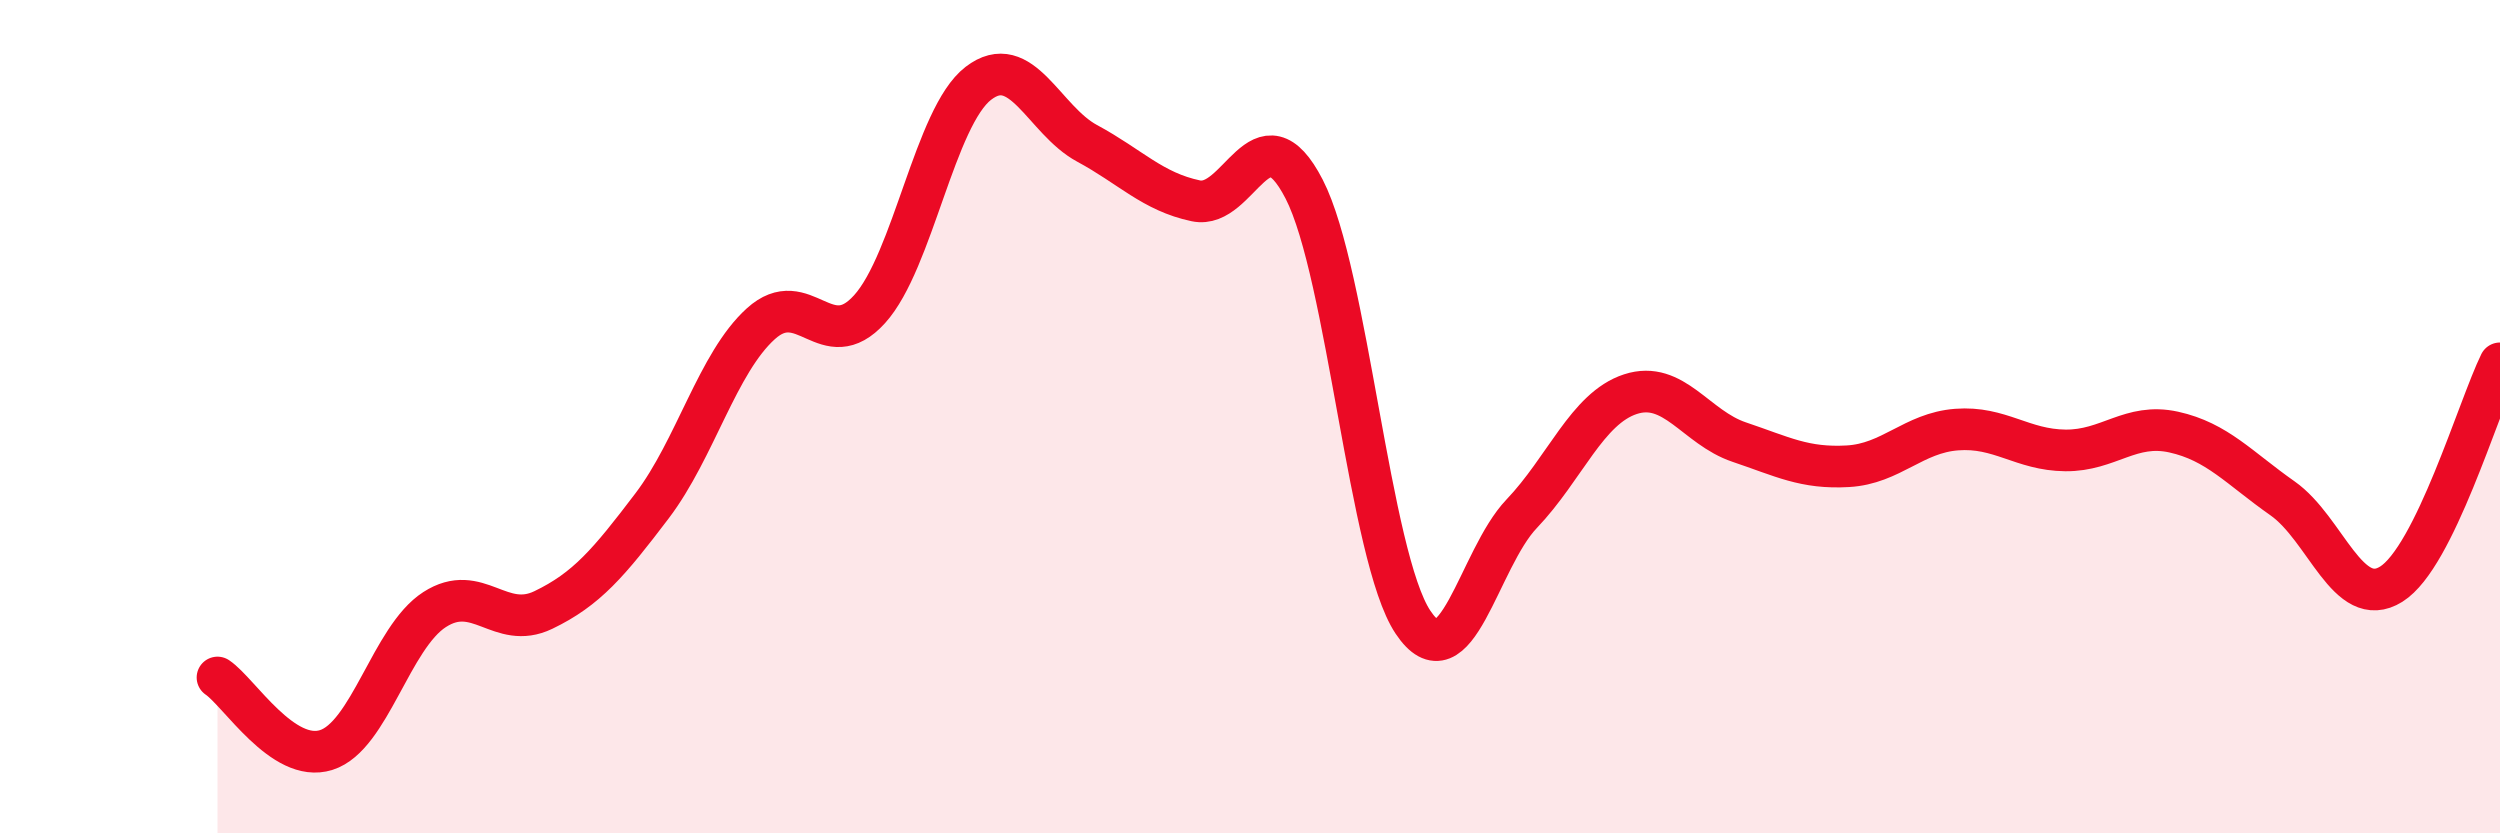
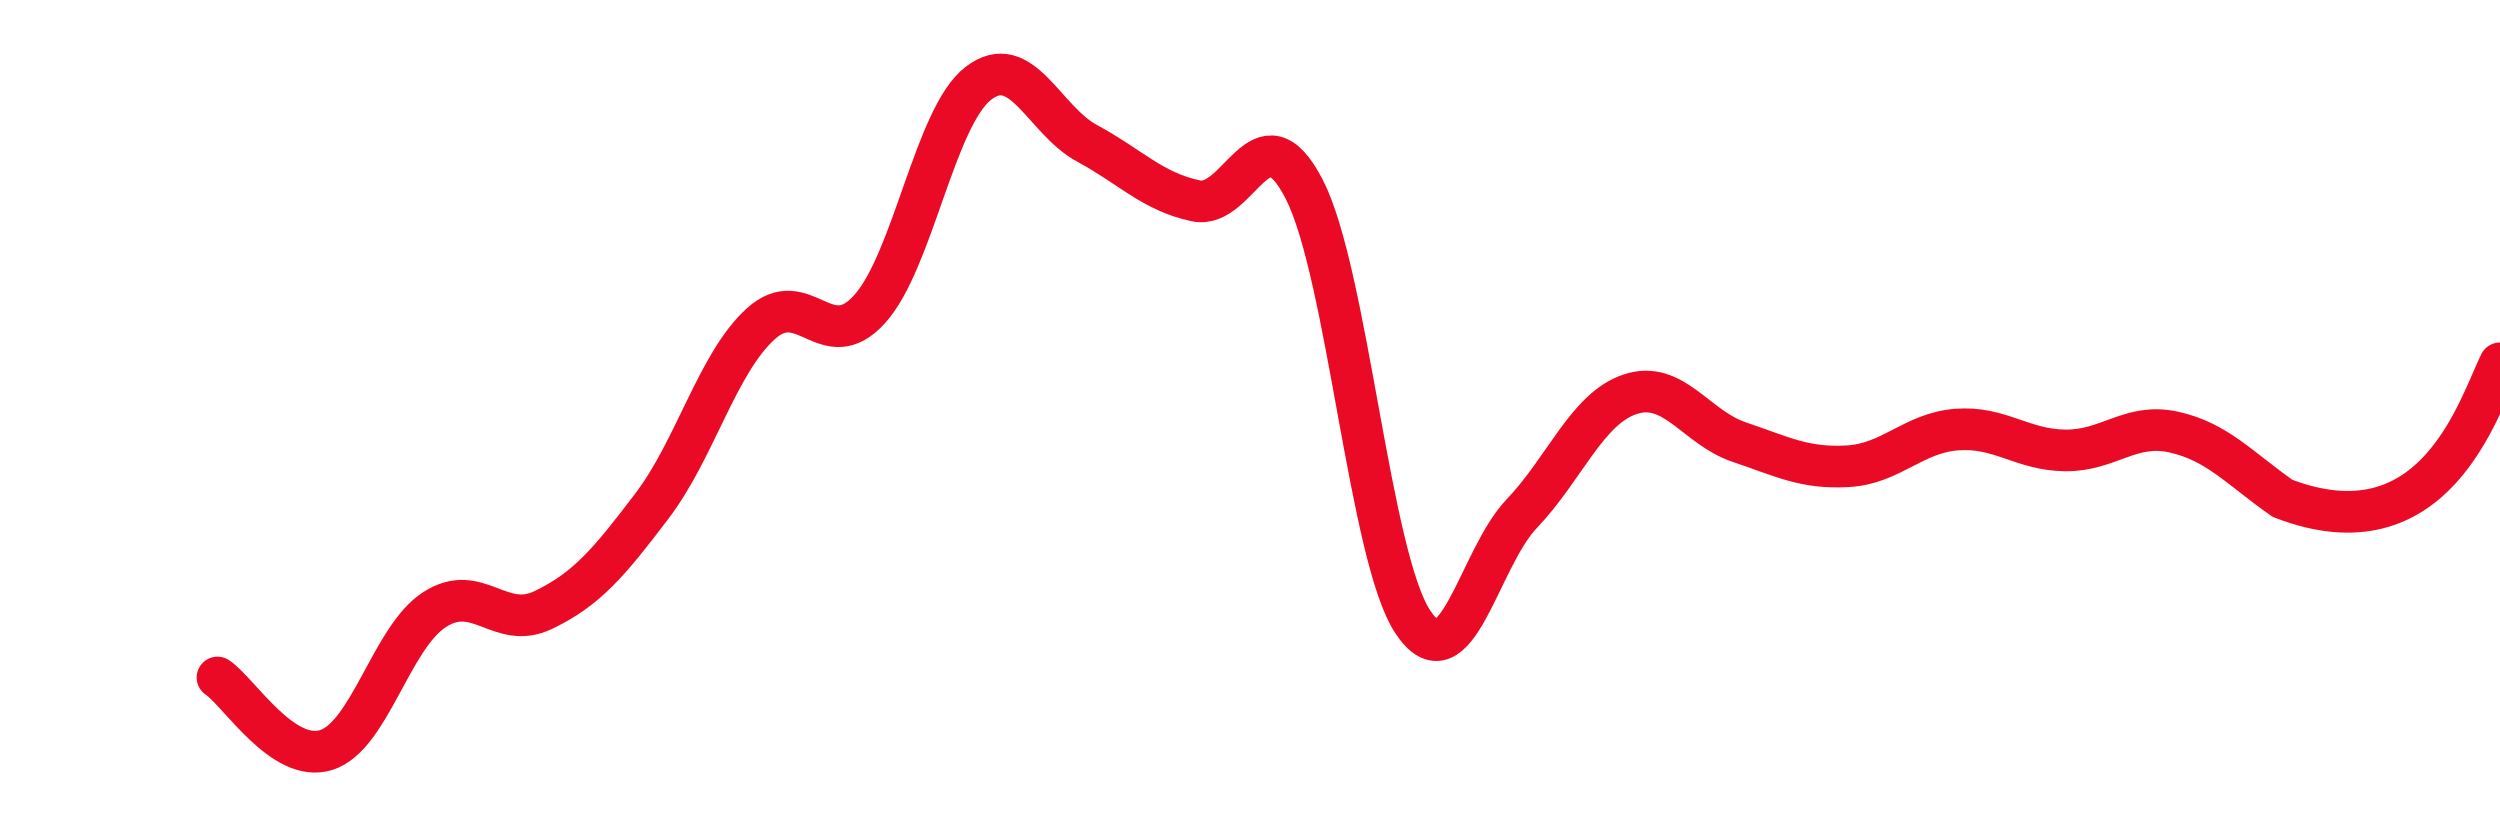
<svg xmlns="http://www.w3.org/2000/svg" width="60" height="20" viewBox="0 0 60 20">
-   <path d="M 5.22,16.26 C 5.74,16.61 6.79,18.33 7.83,18 C 8.87,17.67 9.39,15.3 10.43,14.63 C 11.47,13.96 12,15.14 13.04,14.64 C 14.08,14.14 14.61,13.51 15.65,12.14 C 16.69,10.77 17.22,8.71 18.26,7.77 C 19.3,6.83 19.83,8.57 20.87,7.42 C 21.91,6.27 22.44,2.8 23.48,2 C 24.52,1.2 25.05,2.88 26.09,3.44 C 27.13,4 27.66,4.6 28.7,4.82 C 29.74,5.04 30.26,2.52 31.3,4.54 C 32.34,6.56 32.87,13.37 33.91,14.93 C 34.95,16.49 35.48,13.42 36.52,12.33 C 37.56,11.24 38.09,9.8 39.13,9.46 C 40.17,9.12 40.7,10.26 41.74,10.61 C 42.78,10.96 43.31,11.25 44.35,11.19 C 45.39,11.13 45.92,10.39 46.96,10.31 C 48,10.23 48.53,10.8 49.57,10.81 C 50.61,10.82 51.13,10.14 52.17,10.37 C 53.21,10.6 53.74,11.23 54.78,11.96 C 55.82,12.69 56.35,14.67 57.39,14.02 C 58.43,13.37 59.48,9.78 60,8.72L60 20L5.22 20Z" fill="#EB0A25" opacity="0.1" stroke-linecap="round" stroke-linejoin="round" />
-   <path d="M 5.22,16.26 C 5.74,16.61 6.79,18.33 7.83,18 C 8.87,17.67 9.39,15.3 10.43,14.63 C 11.47,13.96 12,15.14 13.04,14.64 C 14.08,14.14 14.61,13.51 15.65,12.14 C 16.69,10.77 17.22,8.71 18.26,7.77 C 19.3,6.83 19.83,8.57 20.87,7.42 C 21.91,6.27 22.44,2.8 23.48,2 C 24.52,1.2 25.05,2.88 26.09,3.44 C 27.13,4 27.66,4.6 28.7,4.82 C 29.74,5.04 30.26,2.52 31.3,4.54 C 32.34,6.56 32.87,13.37 33.91,14.93 C 34.95,16.49 35.48,13.42 36.52,12.33 C 37.56,11.24 38.09,9.8 39.13,9.46 C 40.17,9.12 40.7,10.26 41.74,10.61 C 42.78,10.96 43.31,11.25 44.35,11.19 C 45.39,11.13 45.92,10.39 46.96,10.31 C 48,10.23 48.53,10.8 49.57,10.81 C 50.61,10.82 51.13,10.14 52.17,10.37 C 53.21,10.6 53.74,11.23 54.78,11.96 C 55.82,12.69 56.35,14.67 57.39,14.02 C 58.43,13.37 59.48,9.78 60,8.72" stroke="#EB0A25" stroke-width="1" fill="none" stroke-linecap="round" stroke-linejoin="round" />
+   <path d="M 5.22,16.26 C 5.74,16.61 6.79,18.33 7.83,18 C 8.87,17.67 9.39,15.3 10.43,14.63 C 11.47,13.96 12,15.14 13.04,14.64 C 14.08,14.14 14.61,13.51 15.65,12.14 C 16.69,10.77 17.22,8.71 18.26,7.77 C 19.3,6.83 19.83,8.57 20.87,7.42 C 21.91,6.27 22.44,2.8 23.48,2 C 24.52,1.2 25.05,2.88 26.09,3.44 C 27.13,4 27.66,4.6 28.7,4.82 C 29.74,5.04 30.26,2.52 31.3,4.54 C 32.34,6.56 32.87,13.37 33.91,14.93 C 34.95,16.49 35.48,13.42 36.52,12.33 C 37.56,11.24 38.09,9.8 39.13,9.46 C 40.17,9.12 40.7,10.26 41.74,10.61 C 42.78,10.96 43.31,11.25 44.35,11.19 C 45.39,11.13 45.92,10.39 46.96,10.31 C 48,10.23 48.53,10.8 49.57,10.81 C 50.61,10.82 51.13,10.14 52.17,10.37 C 53.21,10.6 53.74,11.23 54.78,11.96 C 58.43,13.37 59.48,9.78 60,8.72" stroke="#EB0A25" stroke-width="1" fill="none" stroke-linecap="round" stroke-linejoin="round" />
</svg>